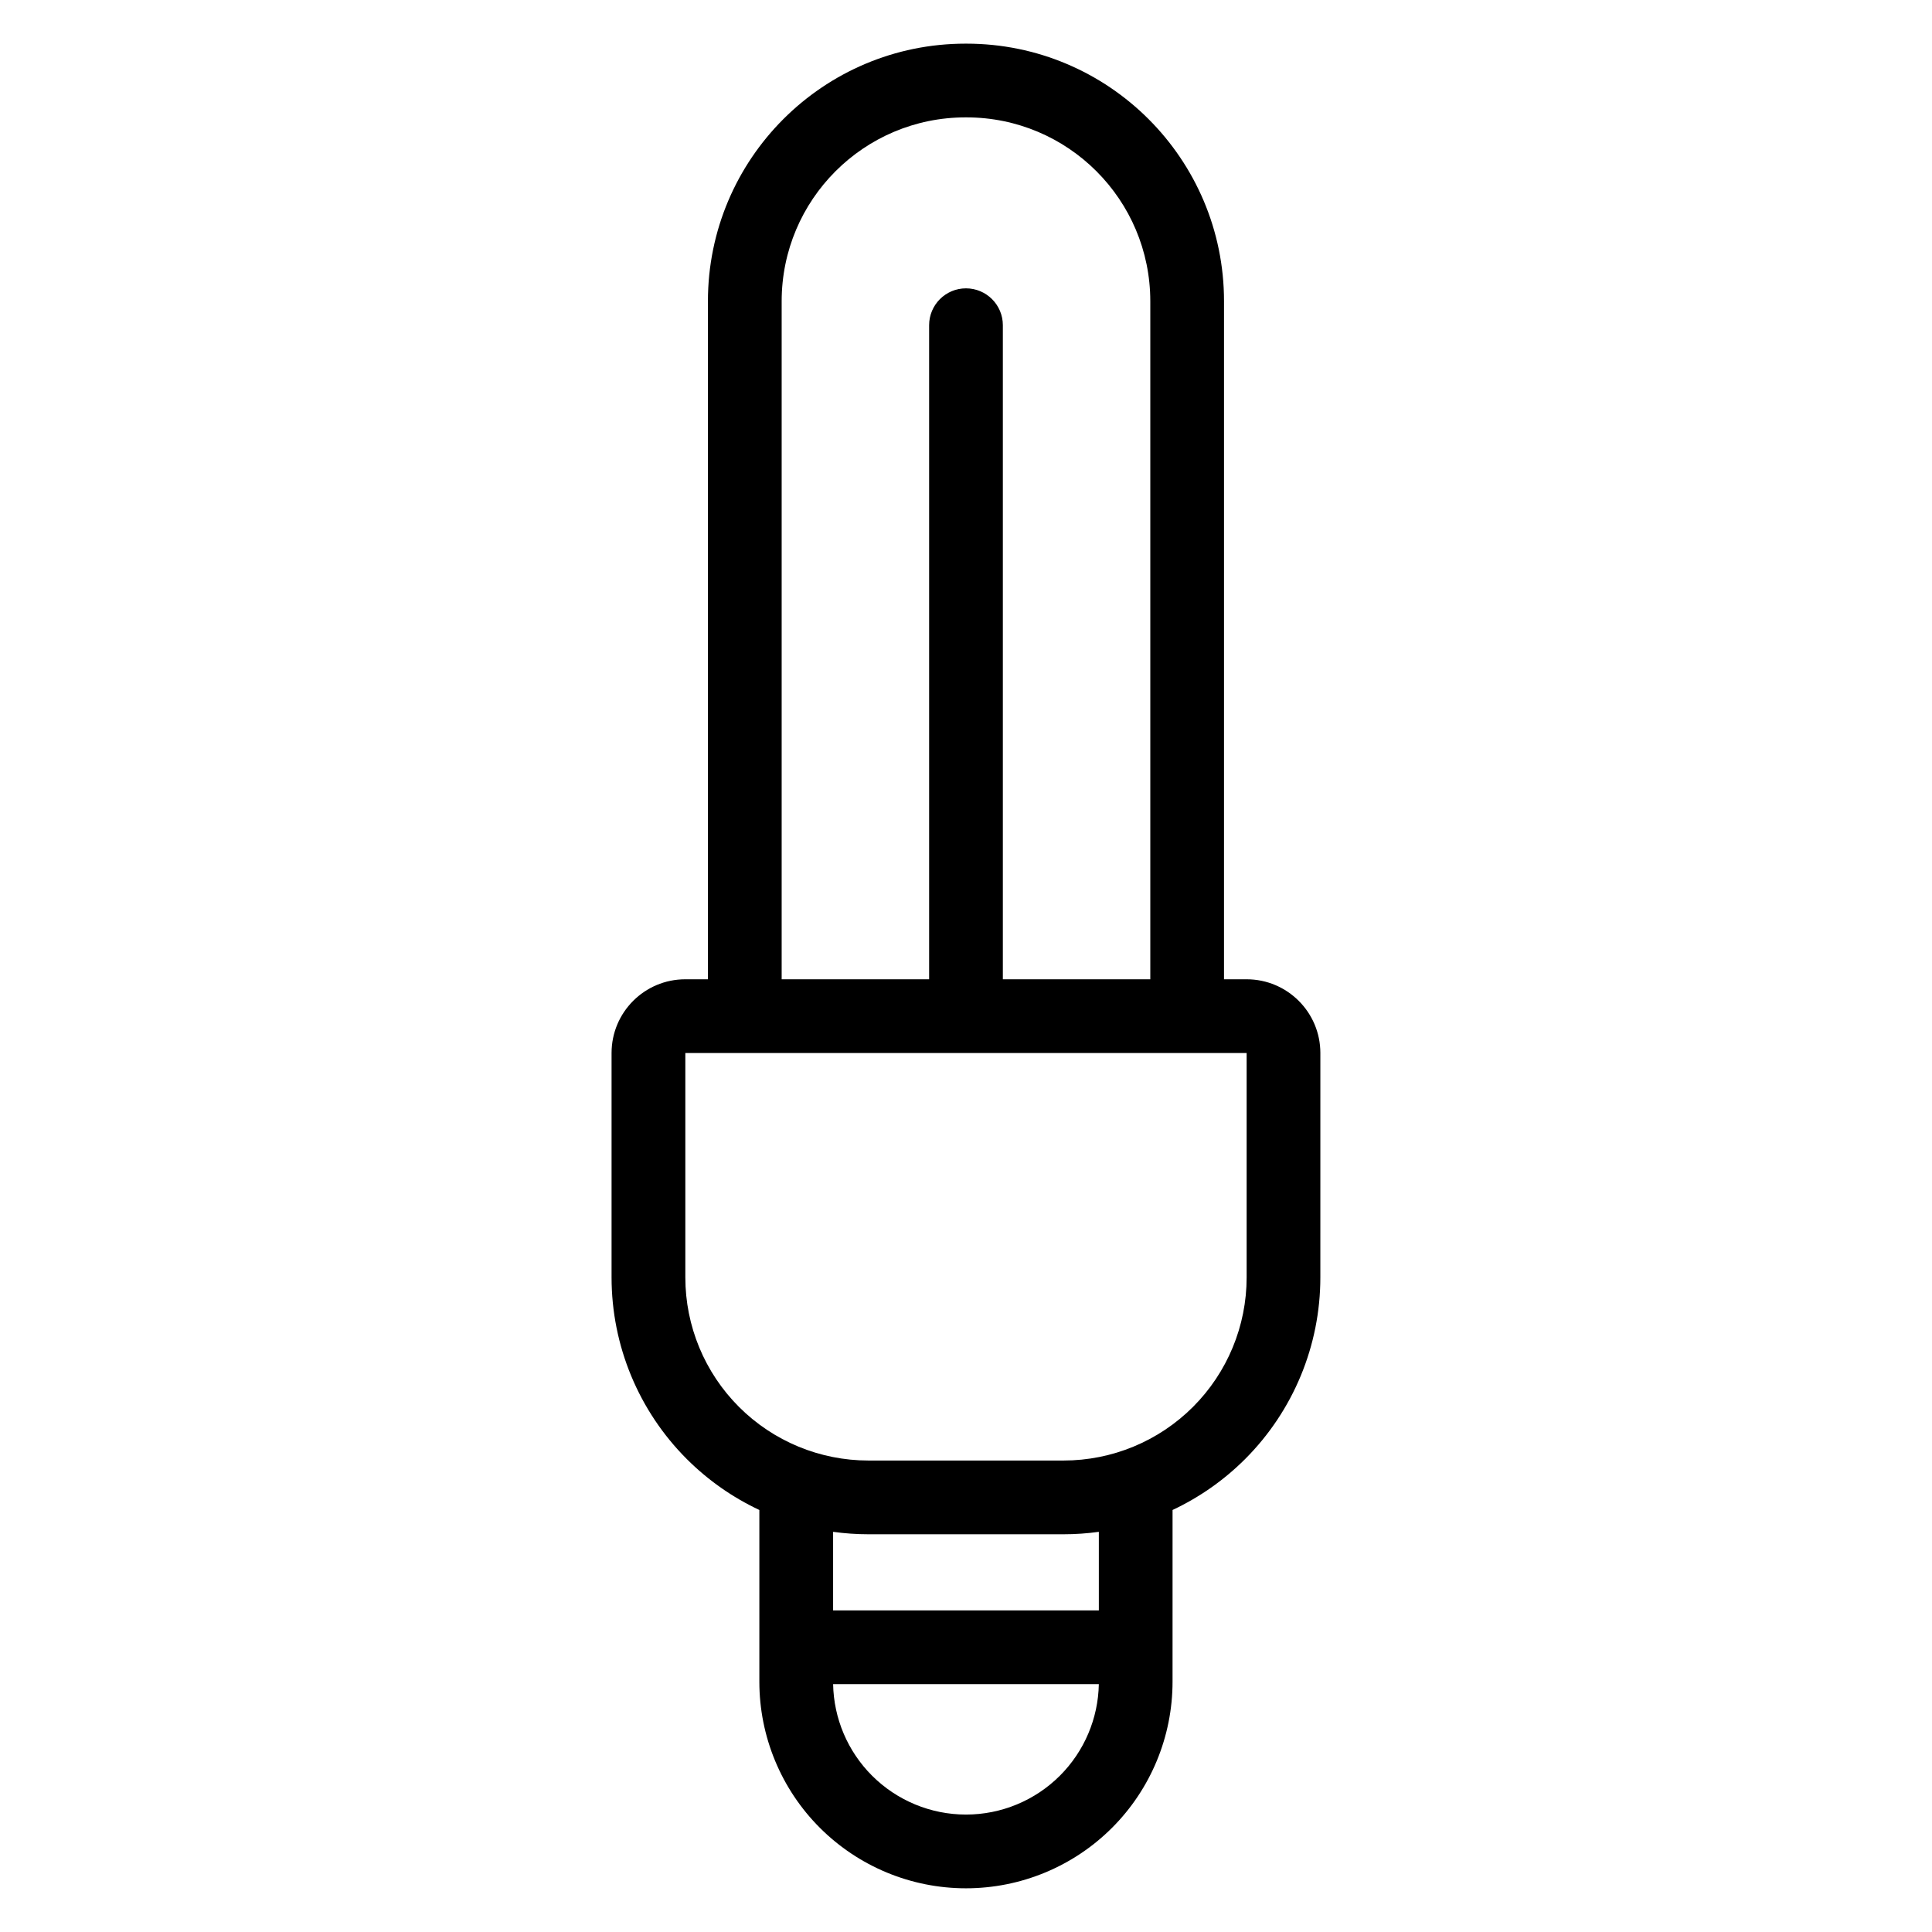
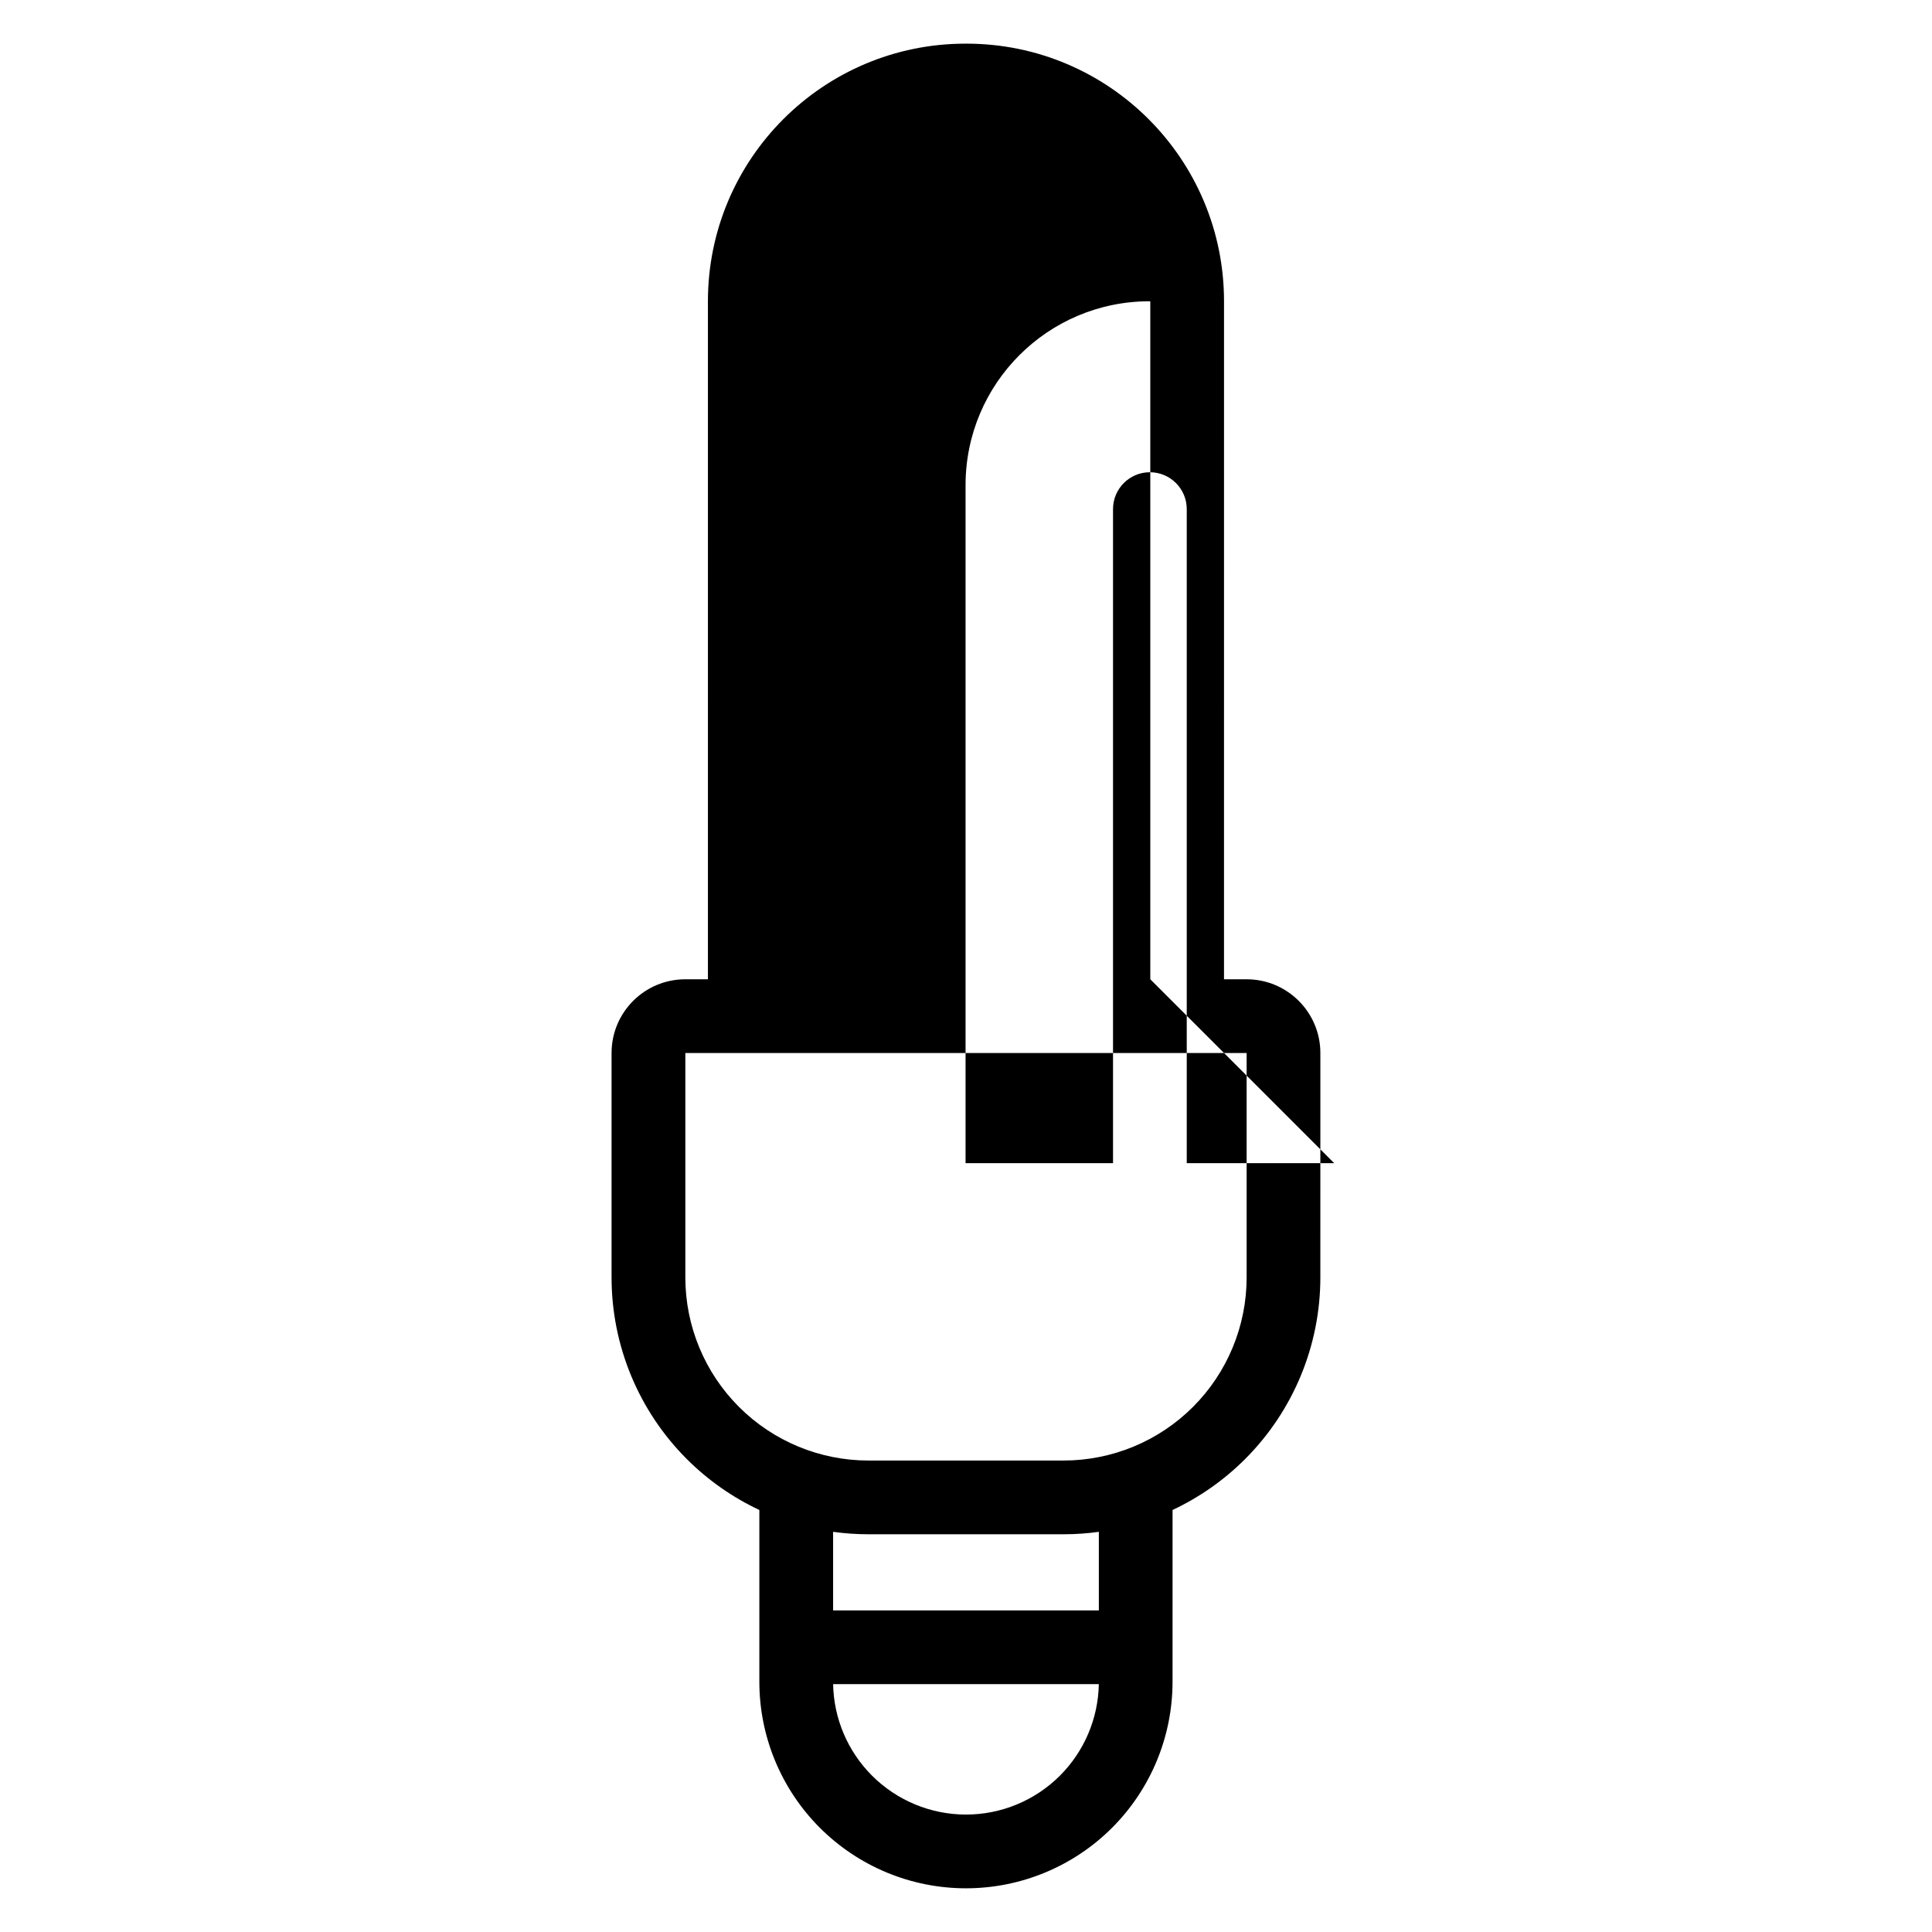
<svg xmlns="http://www.w3.org/2000/svg" fill="#000000" width="800px" height="800px" version="1.1" viewBox="144 144 512 512">
-   <path d="m331.61 403.52-0.004-179.68c0-37.707 30.566-68.273 68.273-68.273h0.223c37.707 0 68.277 30.566 68.277 68.273l-0.004 179.68h5.992c10.789 0 19.543 8.746 19.543 19.539l-0.004 59.469c0.004 18.051-7.172 35.367-19.934 48.133-5.637 5.633-12.156 10.176-19.23 13.5l-0.004 45.508c0 14.52-5.766 28.449-16.031 38.715-10.27 10.27-24.199 16.035-38.719 16.035-14.52 0-28.441-5.766-38.715-16.035-10.266-10.266-16.035-24.191-16.035-38.715v-45.508c-7.078-3.32-13.594-7.867-19.23-13.5-12.766-12.766-19.934-30.078-19.934-48.133v-59.469c0-10.793 8.746-19.539 19.539-19.539zm103.59 186.8h-70.414c0.168 9.102 3.859 17.797 10.312 24.246 6.606 6.598 15.559 10.312 24.895 10.312 9.344 0 18.297-3.711 24.902-10.312 6.449-6.449 10.137-15.145 10.305-24.246zm-70.418-40.371v20.832h70.422v-20.832c-3.082 0.43-6.211 0.648-9.359 0.648h-51.703c-3.148 0-6.273-0.219-9.363-0.648zm109.59-126.89h-148.75v59.469c0 12.871 5.113 25.215 14.211 34.312 9.098 9.102 21.445 14.215 34.312 14.215h51.703c12.871 0 25.211-5.113 34.312-14.215 9.098-9.098 14.211-21.445 14.211-34.312v-59.469zm-25.531-19.539v-179.68c0-26.918-21.82-48.734-48.734-48.734h-0.223c-26.918 0-48.734 21.82-48.734 48.734v179.68h39.078v-173.34c0-5.391 4.375-9.766 9.766-9.766s9.773 4.375 9.773 9.766v173.34h39.078z" fill-rule="evenodd" />
+   <path d="m331.61 403.52-0.004-179.68c0-37.707 30.566-68.273 68.273-68.273h0.223c37.707 0 68.277 30.566 68.277 68.273l-0.004 179.68h5.992c10.789 0 19.543 8.746 19.543 19.539l-0.004 59.469c0.004 18.051-7.172 35.367-19.934 48.133-5.637 5.633-12.156 10.176-19.23 13.5l-0.004 45.508c0 14.52-5.766 28.449-16.031 38.715-10.27 10.27-24.199 16.035-38.719 16.035-14.52 0-28.441-5.766-38.715-16.035-10.266-10.266-16.035-24.191-16.035-38.715v-45.508c-7.078-3.32-13.594-7.867-19.23-13.5-12.766-12.766-19.934-30.078-19.934-48.133v-59.469c0-10.793 8.746-19.539 19.539-19.539zm103.59 186.8h-70.414c0.168 9.102 3.859 17.797 10.312 24.246 6.606 6.598 15.559 10.312 24.895 10.312 9.344 0 18.297-3.711 24.902-10.312 6.449-6.449 10.137-15.145 10.305-24.246zm-70.418-40.371v20.832h70.422v-20.832c-3.082 0.43-6.211 0.648-9.359 0.648h-51.703c-3.148 0-6.273-0.219-9.363-0.648zm109.59-126.89h-148.75v59.469c0 12.871 5.113 25.215 14.211 34.312 9.098 9.102 21.445 14.215 34.312 14.215h51.703c12.871 0 25.211-5.113 34.312-14.215 9.098-9.098 14.211-21.445 14.211-34.312v-59.469zm-25.531-19.539v-179.68h-0.223c-26.918 0-48.734 21.82-48.734 48.734v179.68h39.078v-173.34c0-5.391 4.375-9.766 9.766-9.766s9.773 4.375 9.773 9.766v173.34h39.078z" fill-rule="evenodd" />
</svg>